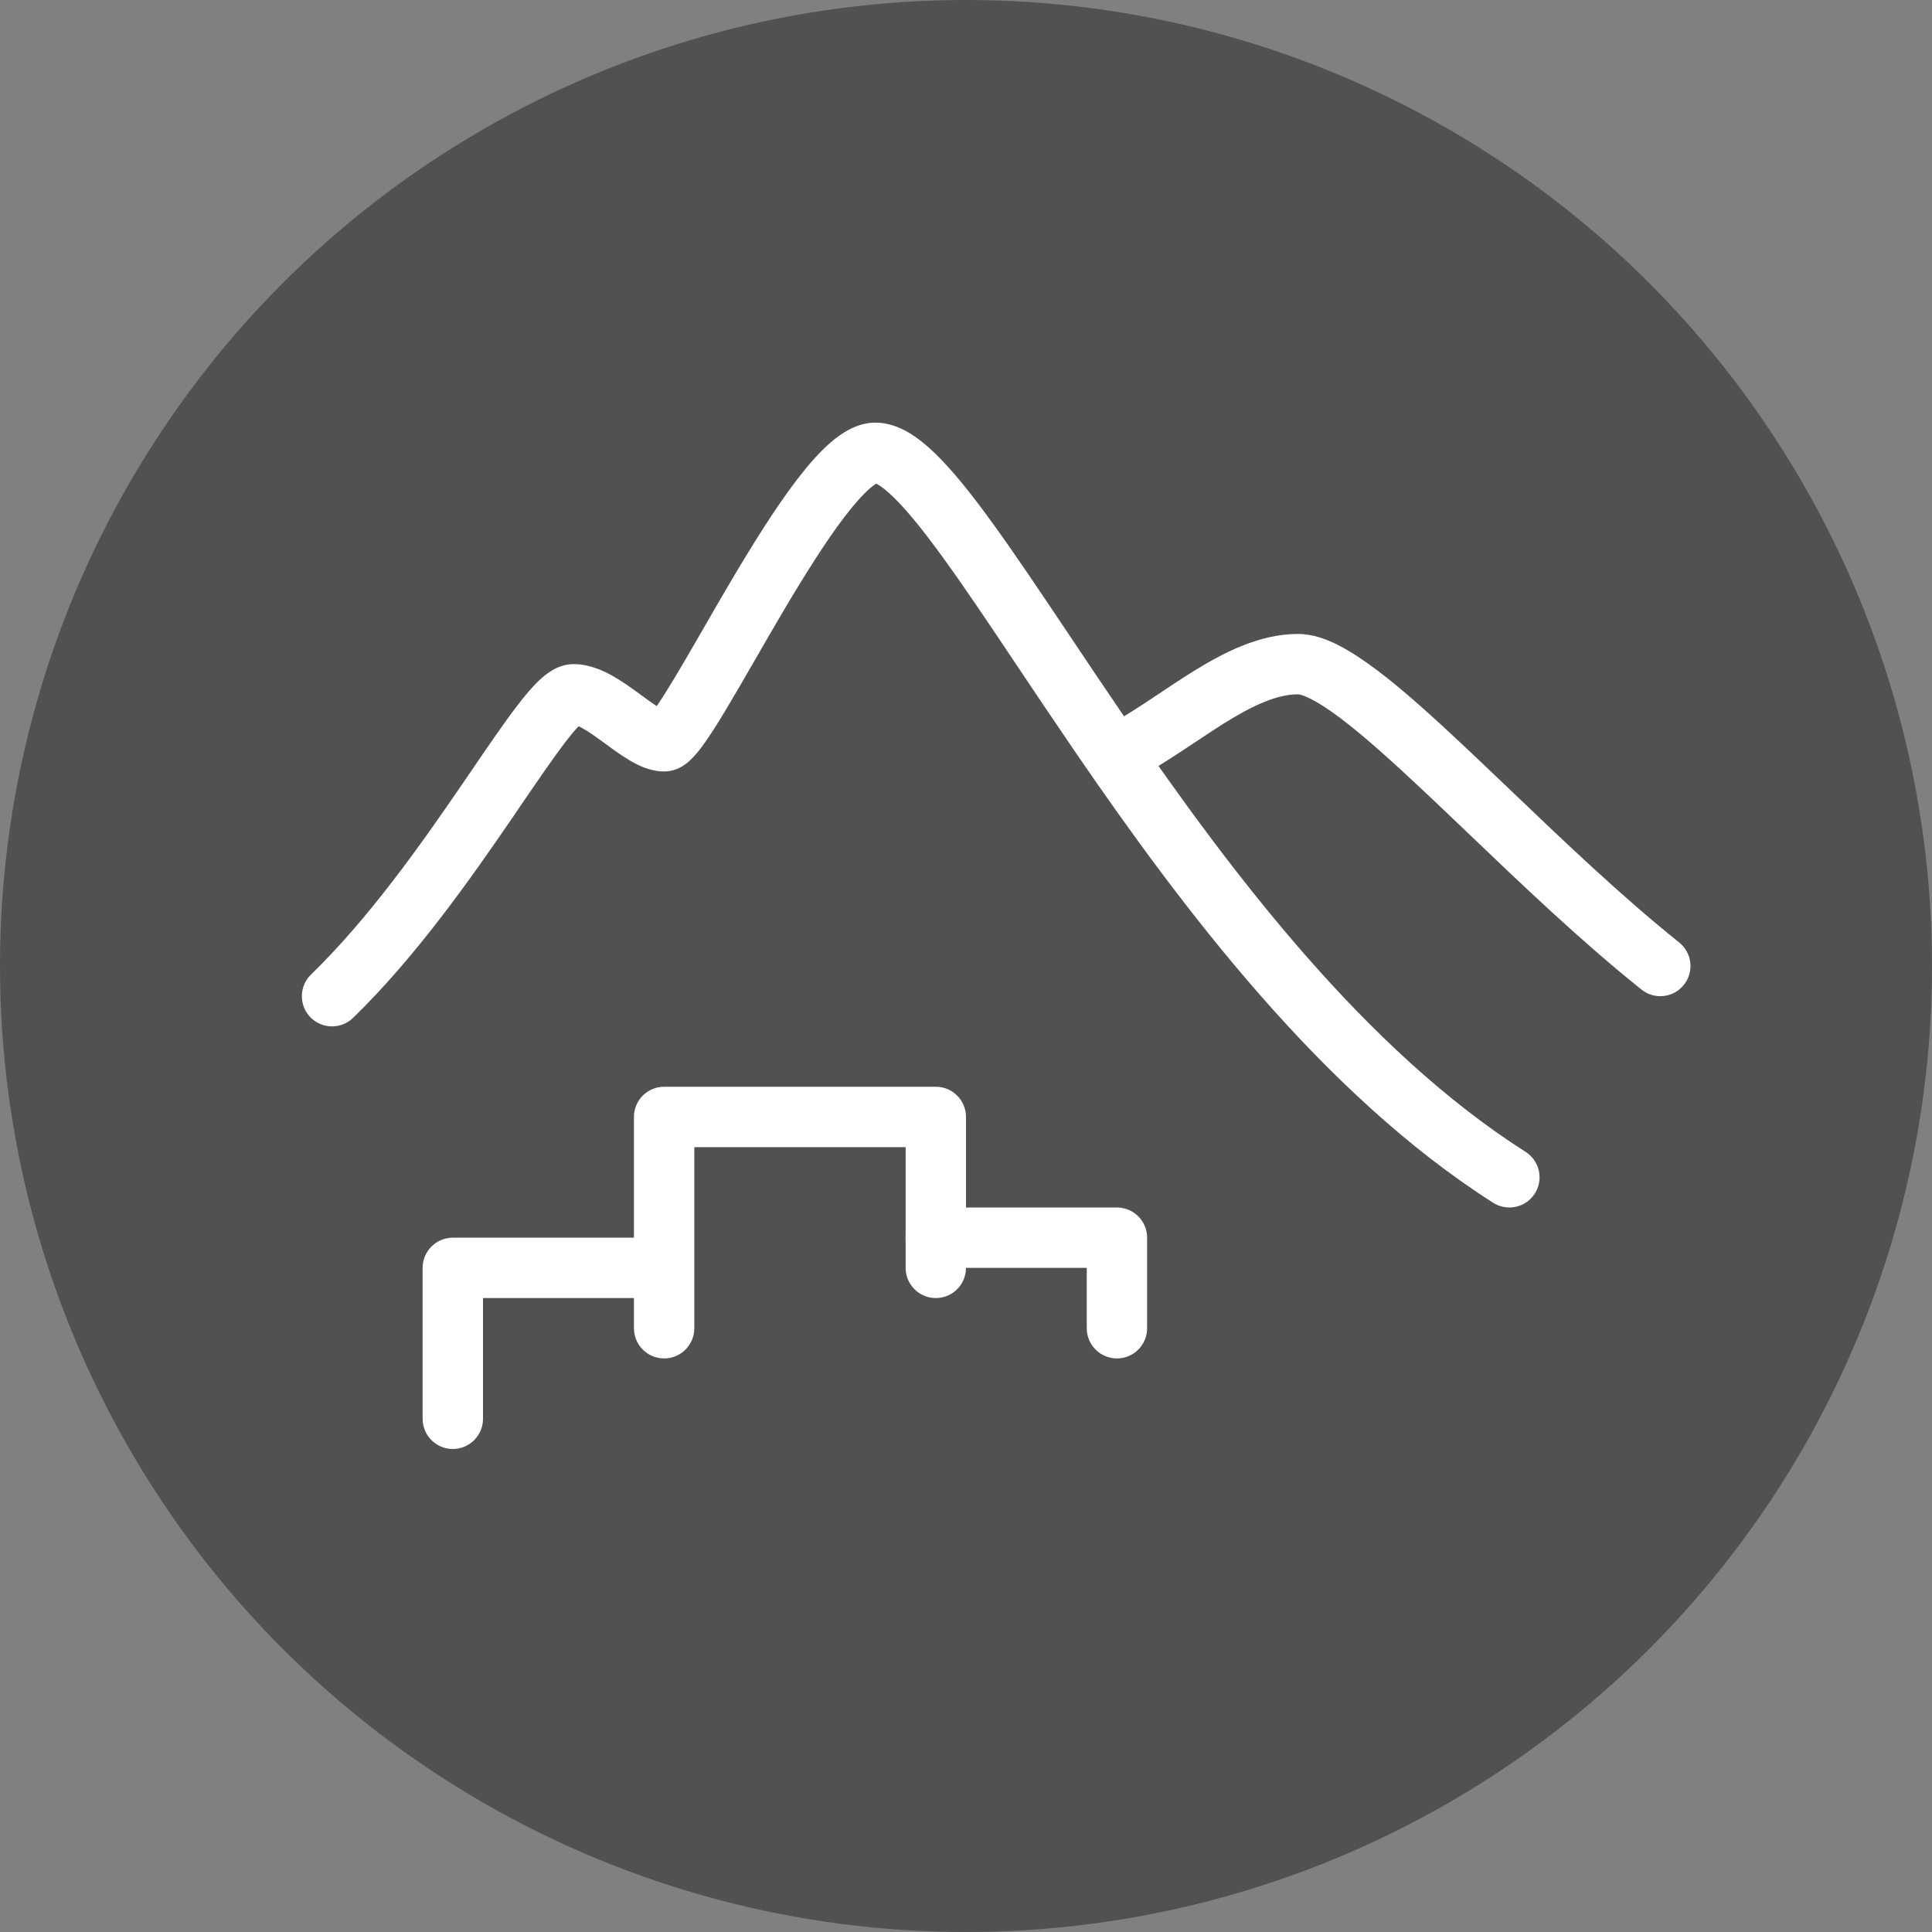
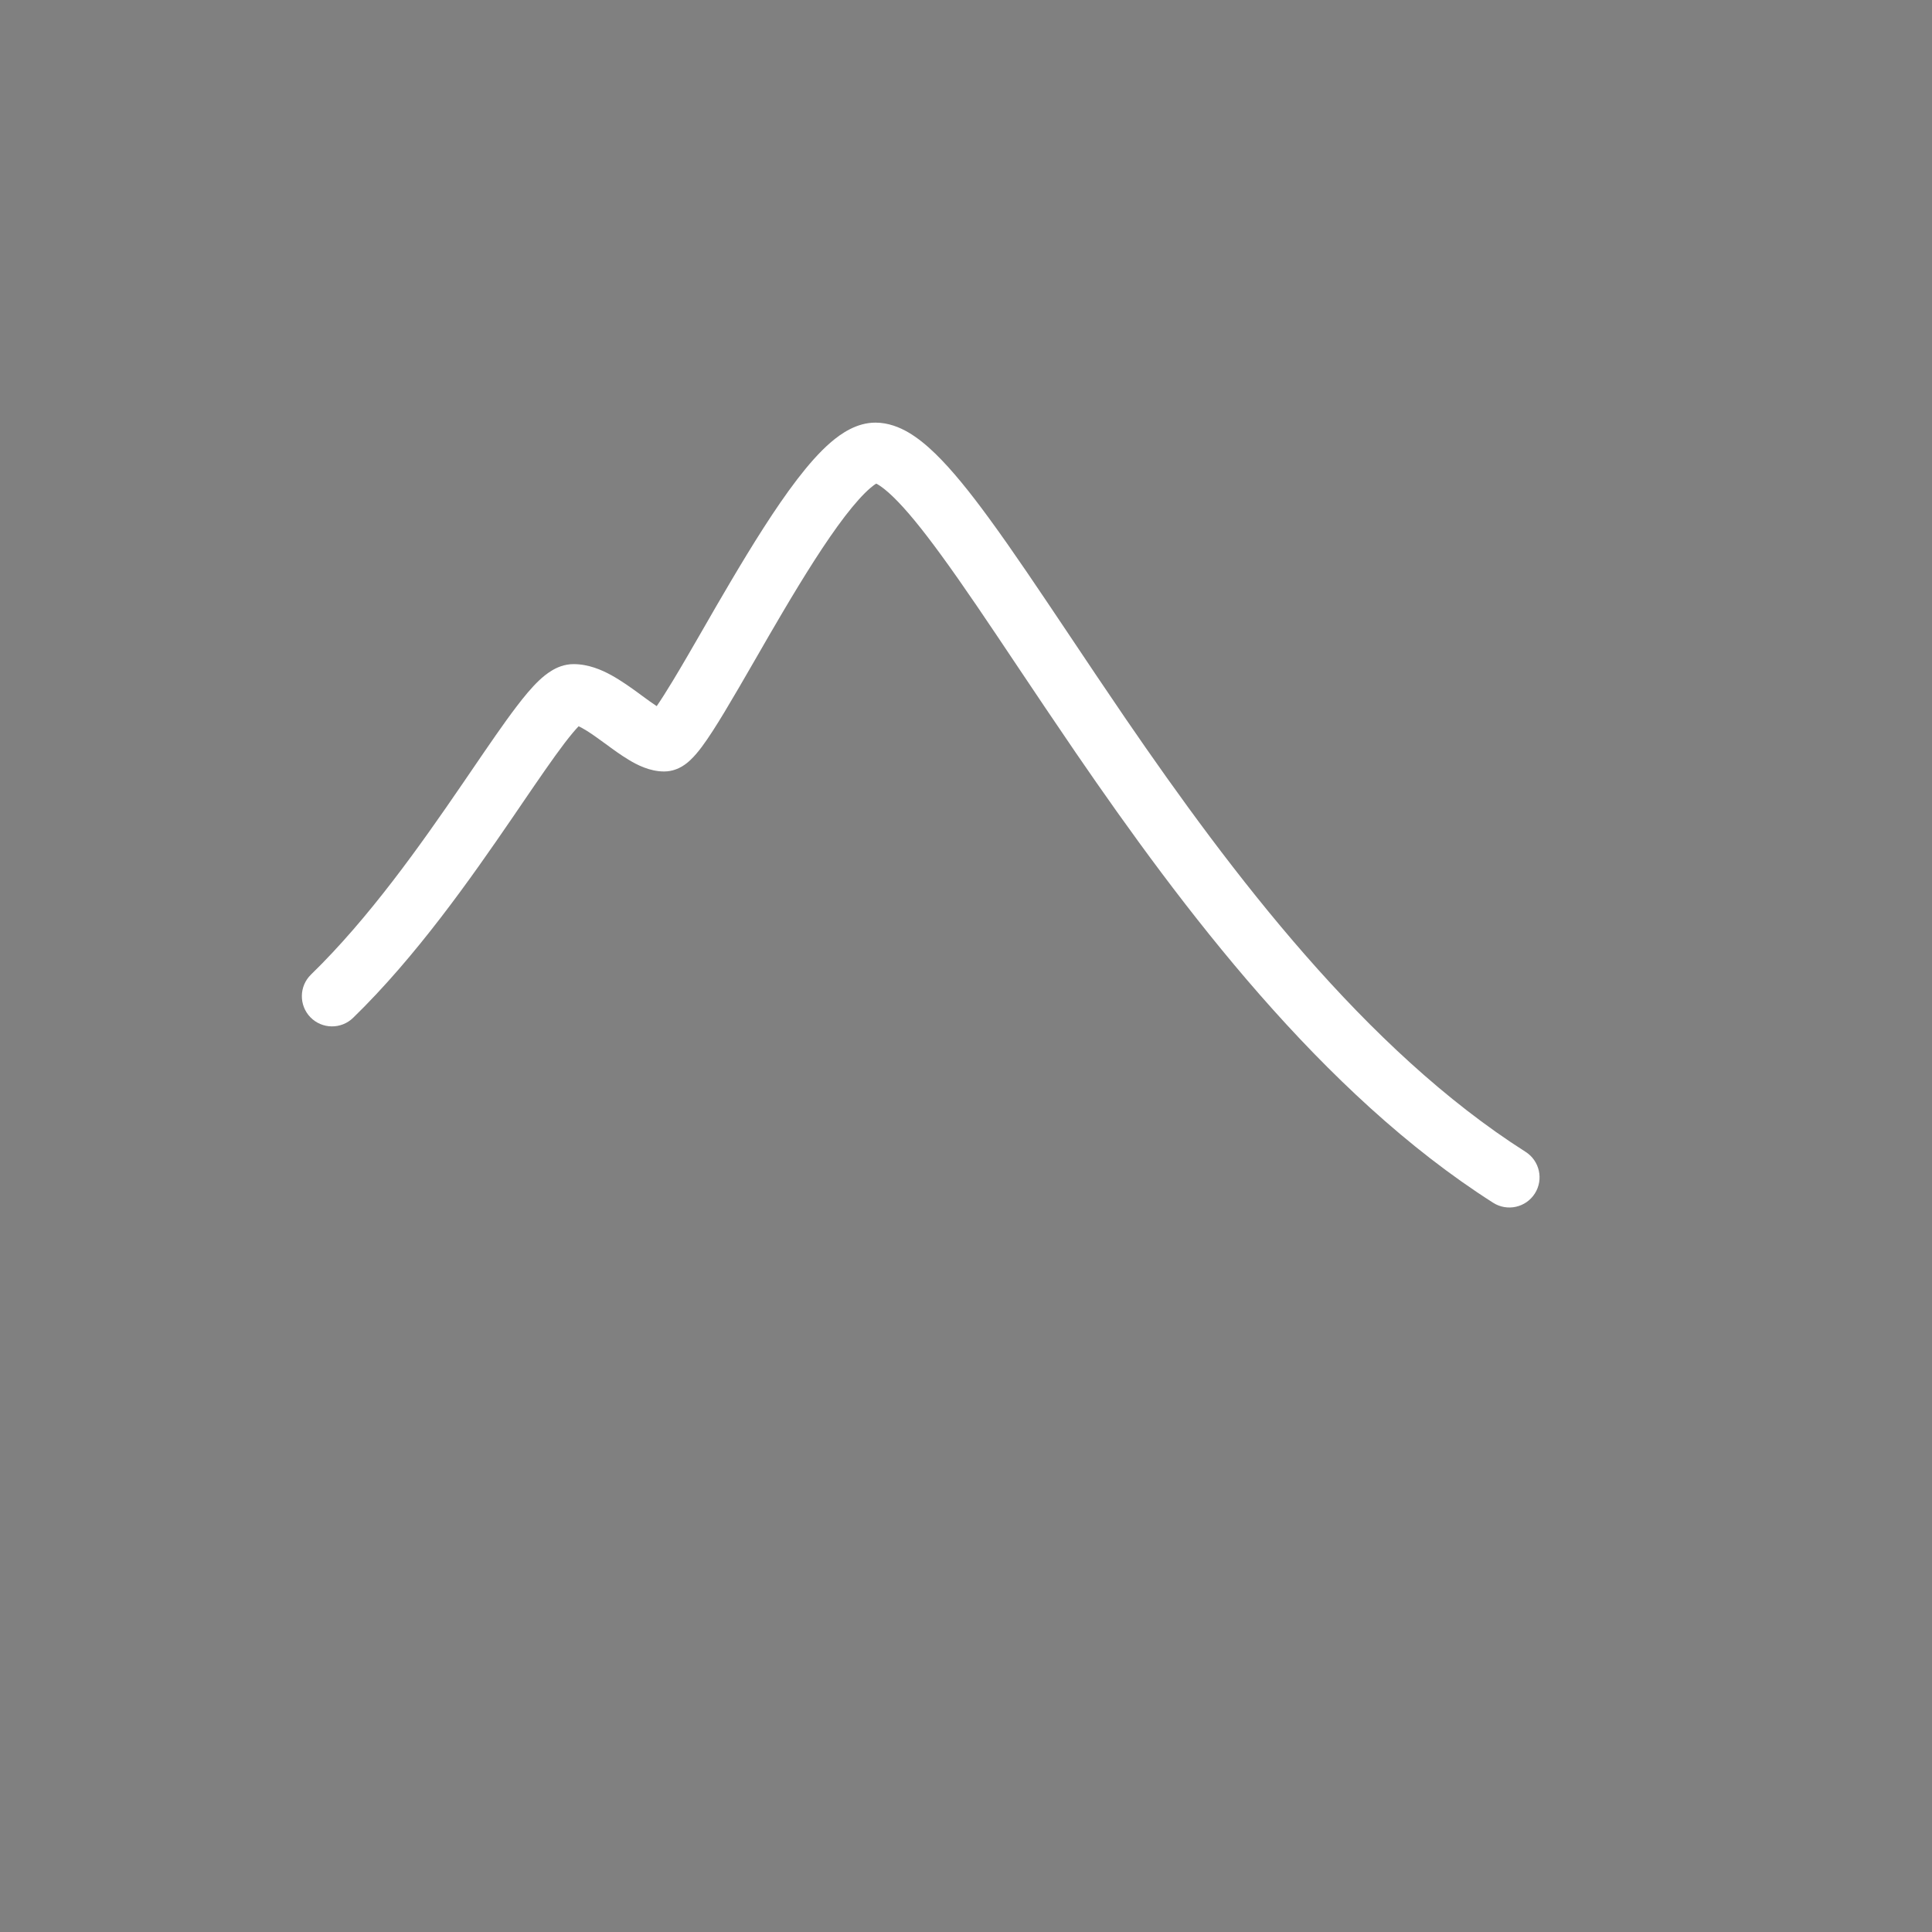
<svg xmlns="http://www.w3.org/2000/svg" width="32" height="32" viewBox="0 0 32 32" fill="none">
  <rect x="0" y="0" width="32" height="32" fill="#808080" stroke="none" />
-   <circle cx="16" cy="16" r="16" fill="#333333" fill-opacity="0.6" />
  <path fill-rule="evenodd" clip-rule="evenodd" d="M11.294 12.696C11.239 12.728 11.136 12.778 11 12.778C10.757 12.778 10.544 12.664 10.412 12.584C10.284 12.507 10.149 12.409 10.035 12.324C10.02 12.313 10.005 12.303 9.991 12.293C9.856 12.194 9.745 12.115 9.644 12.06C9.621 12.047 9.601 12.037 9.584 12.029C9.524 12.091 9.447 12.183 9.349 12.311C9.156 12.565 8.924 12.904 8.648 13.308C8.594 13.387 8.538 13.469 8.481 13.553C7.793 14.558 6.889 15.847 5.849 16.858C5.651 17.051 5.334 17.047 5.141 16.849C4.949 16.651 4.953 16.334 5.151 16.142C6.111 15.209 6.965 13.998 7.656 12.988C7.711 12.908 7.765 12.829 7.818 12.751C8.093 12.348 8.343 11.981 8.554 11.705C8.679 11.54 8.805 11.388 8.926 11.273C8.987 11.215 9.059 11.155 9.141 11.106C9.218 11.059 9.343 11 9.5 11C9.746 11 9.965 11.095 10.125 11.183C10.29 11.274 10.45 11.389 10.582 11.485C10.596 11.496 10.611 11.507 10.625 11.517C10.723 11.589 10.804 11.648 10.877 11.696C10.95 11.59 11.04 11.448 11.146 11.273C11.295 11.027 11.457 10.746 11.633 10.441C11.779 10.186 11.935 9.915 12.101 9.635C12.455 9.036 12.839 8.416 13.202 7.942C13.382 7.707 13.571 7.489 13.761 7.326C13.933 7.178 14.191 7 14.5 7C14.711 7 14.899 7.076 15.051 7.165C15.204 7.256 15.352 7.378 15.491 7.513C15.769 7.783 16.069 8.156 16.384 8.588C16.774 9.12 17.218 9.784 17.706 10.512C18.004 10.957 18.318 11.427 18.645 11.905C20.401 14.468 22.613 17.389 25.268 19.078C25.501 19.226 25.57 19.535 25.422 19.768C25.274 20.001 24.965 20.07 24.732 19.922C21.887 18.111 19.576 15.032 17.82 12.47C17.476 11.967 17.155 11.488 16.855 11.04C16.379 10.328 15.957 9.697 15.577 9.178C15.27 8.758 15.011 8.44 14.795 8.231C14.688 8.127 14.604 8.063 14.544 8.027C14.531 8.02 14.521 8.014 14.512 8.01C14.492 8.022 14.459 8.045 14.413 8.085C14.299 8.183 14.158 8.339 13.995 8.551C13.672 8.973 13.314 9.547 12.962 10.143C12.81 10.4 12.656 10.667 12.509 10.923C12.325 11.242 12.151 11.543 12.002 11.79C11.866 12.016 11.736 12.22 11.623 12.372C11.567 12.446 11.504 12.524 11.435 12.588C11.401 12.621 11.353 12.661 11.294 12.696Z" fill="white" />
-   <path fill-rule="evenodd" clip-rule="evenodd" d="M19.814 12.281C19.466 12.512 19.084 12.767 18.724 12.947C18.477 13.071 18.176 12.971 18.053 12.724C17.929 12.477 18.029 12.176 18.276 12.053C18.583 11.899 18.871 11.707 19.186 11.497C19.358 11.382 19.539 11.261 19.735 11.138C20.24 10.823 20.846 10.5 21.5 10.5C21.74 10.5 21.971 10.586 22.169 10.687C22.374 10.792 22.59 10.936 22.809 11.101C23.247 11.431 23.748 11.885 24.28 12.386C24.521 12.612 24.768 12.849 25.022 13.091C25.905 13.935 26.857 14.845 27.812 15.61C28.028 15.782 28.063 16.097 27.89 16.312C27.718 16.528 27.403 16.563 27.188 16.39C26.194 15.596 25.198 14.643 24.311 13.795C24.063 13.558 23.823 13.329 23.595 13.114C23.064 12.615 22.597 12.194 22.207 11.899C22.012 11.752 21.848 11.646 21.716 11.579C21.65 11.545 21.598 11.524 21.559 11.512C21.54 11.507 21.526 11.504 21.515 11.502C21.51 11.501 21.506 11.501 21.504 11.5L21.501 11.5L21.5 11.5C21.5 11.5 21.5 11.5 21.5 11.5C21.5 11.5 21.5 11.5 21.5 11.5C21.5 11.5 21.5 11.5 21.5 11.5C21.154 11.5 20.76 11.677 20.265 11.986C20.125 12.074 19.974 12.175 19.814 12.281Z" fill="white" />
-   <path fill-rule="evenodd" clip-rule="evenodd" d="M10.5 18.5C10.5 18.224 10.724 18 11 18H15.5C15.776 18 16 18.224 16 18.5V21C16 21.276 15.776 21.5 15.5 21.5C15.224 21.5 15 21.276 15 21V19H11.5V22C11.5 22.276 11.276 22.5 11 22.5C10.724 22.5 10.5 22.276 10.5 22V21.5H8V23.5C8 23.776 7.776 24 7.5 24C7.224 24 7 23.776 7 23.5V21C7 20.724 7.224 20.5 7.5 20.5H10.5V18.5Z" fill="white" />
-   <path fill-rule="evenodd" clip-rule="evenodd" d="M15 20.5C15 20.224 15.224 20 15.5 20H18.5C18.776 20 19 20.224 19 20.5V22C19 22.276 18.776 22.5 18.5 22.5C18.224 22.5 18 22.276 18 22V21H15.5C15.224 21 15 20.776 15 20.5Z" fill="white" />
</svg>